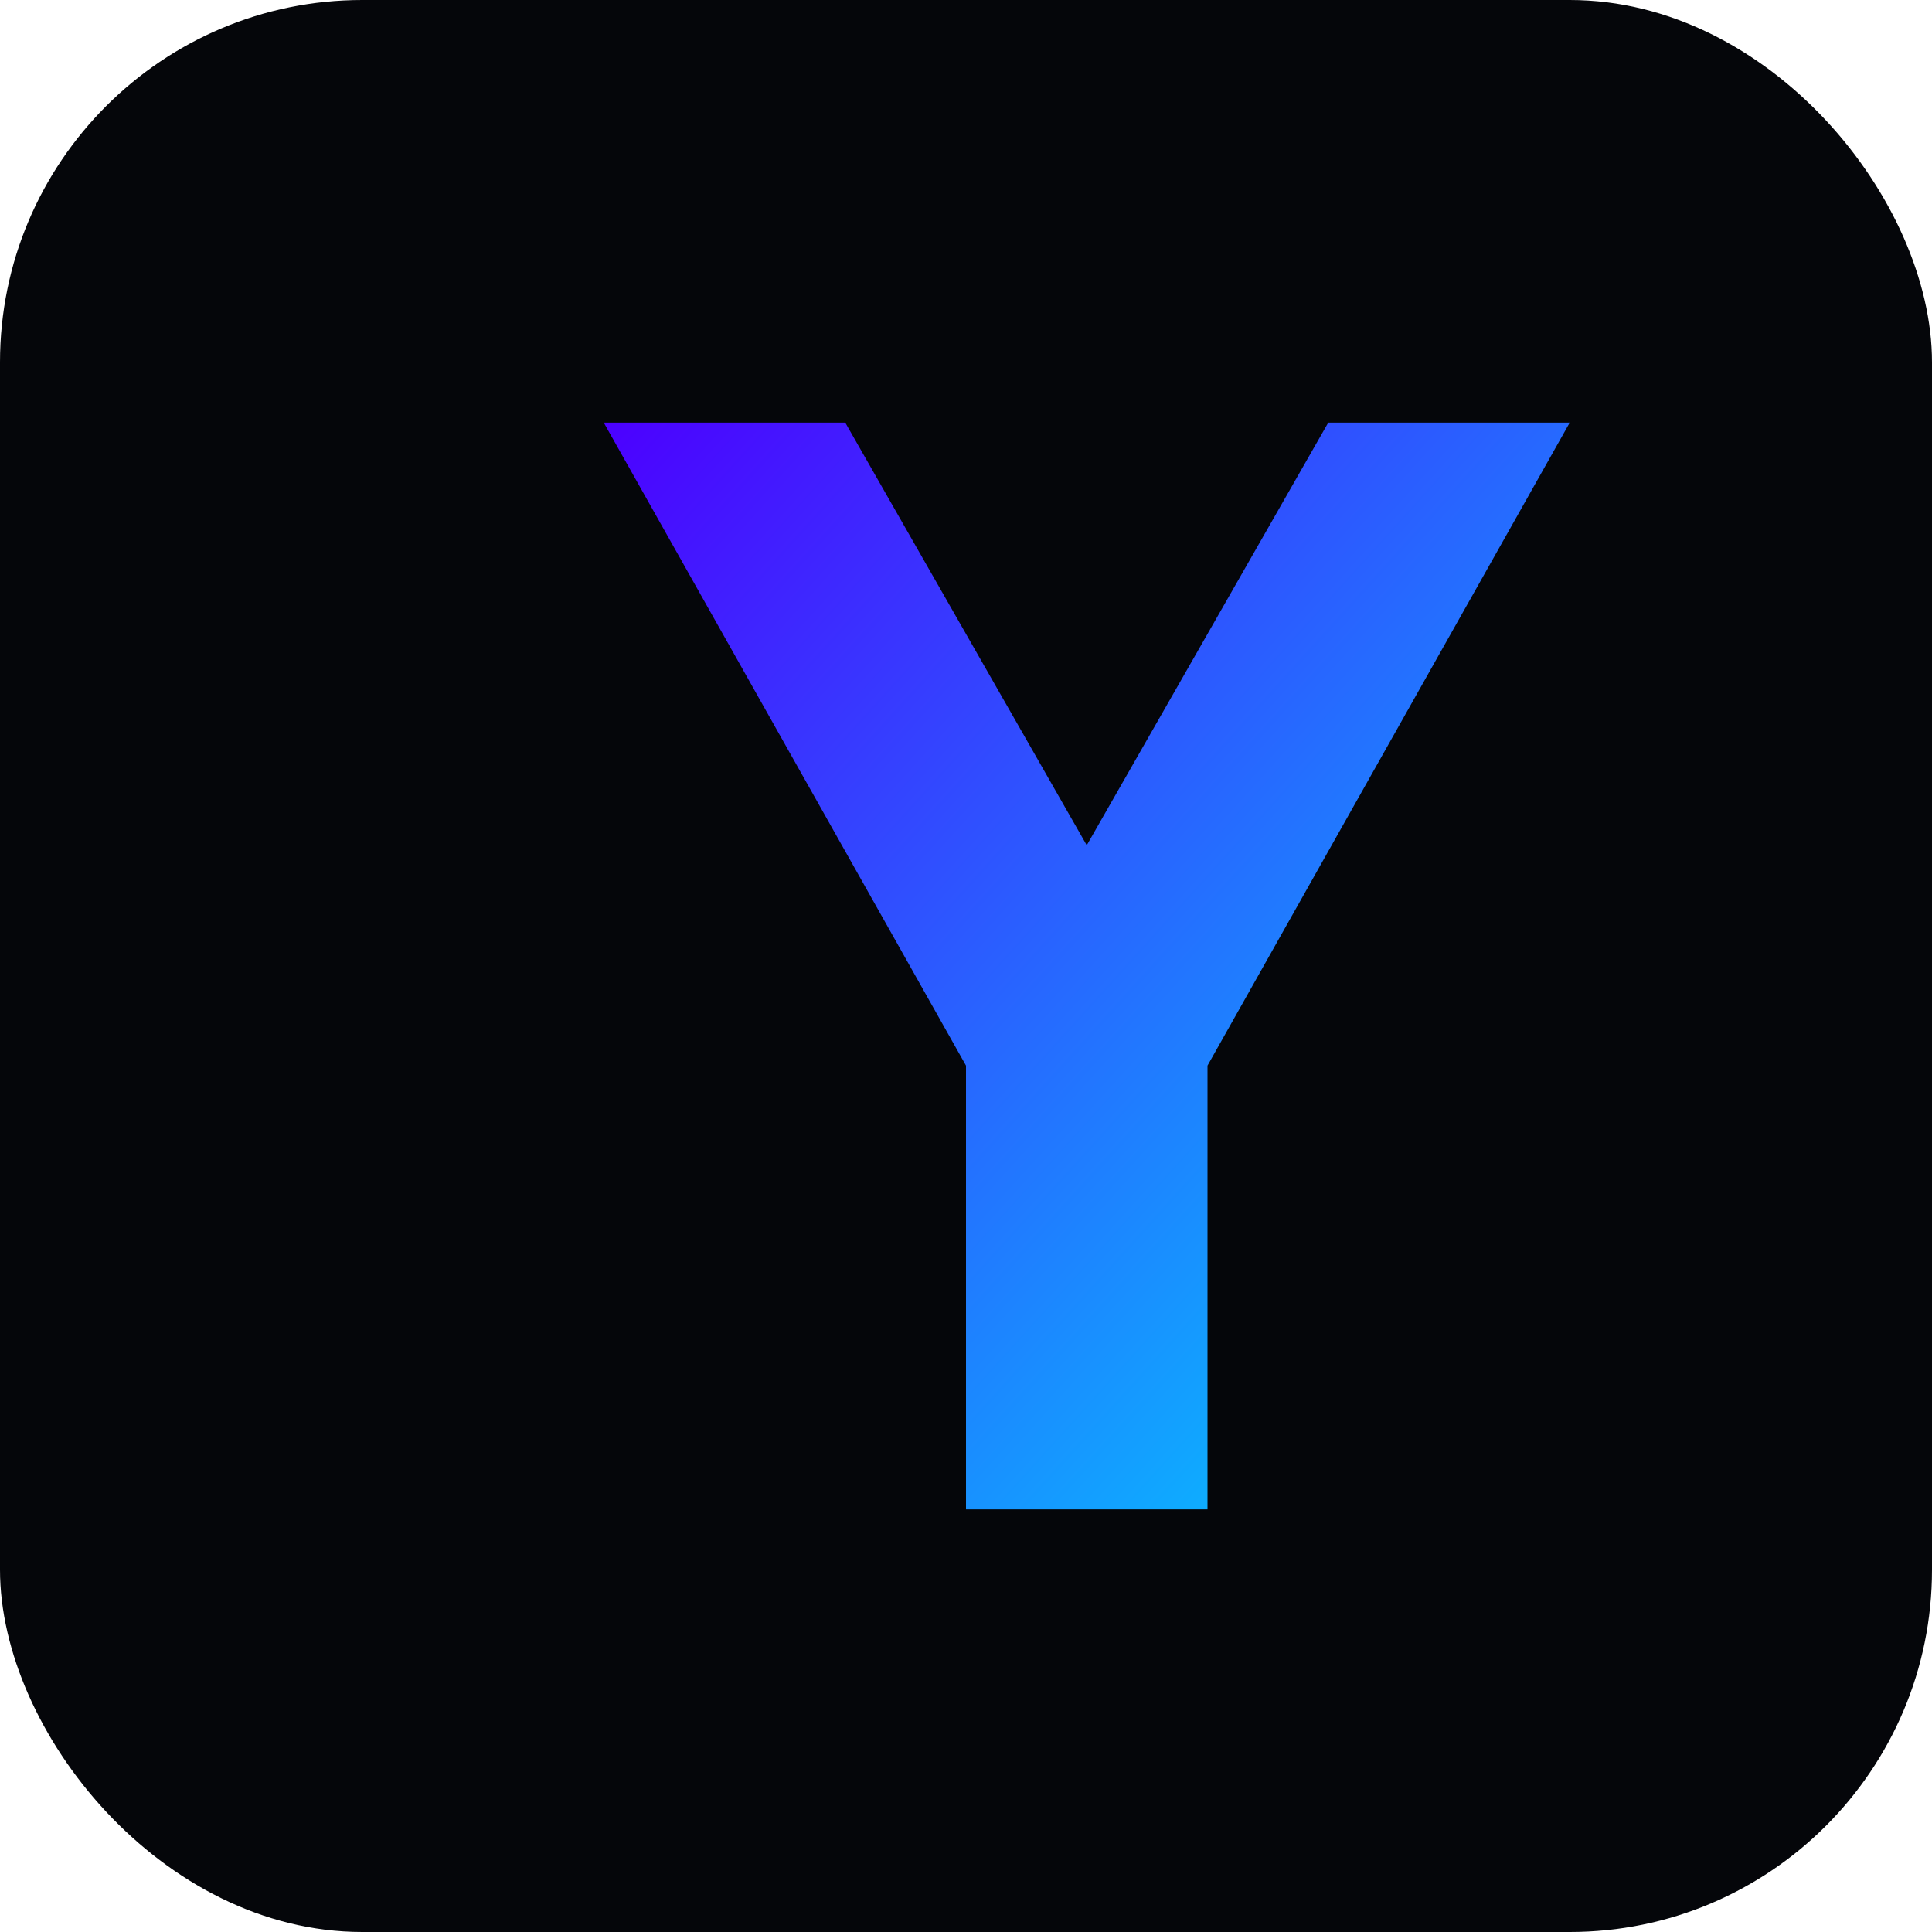
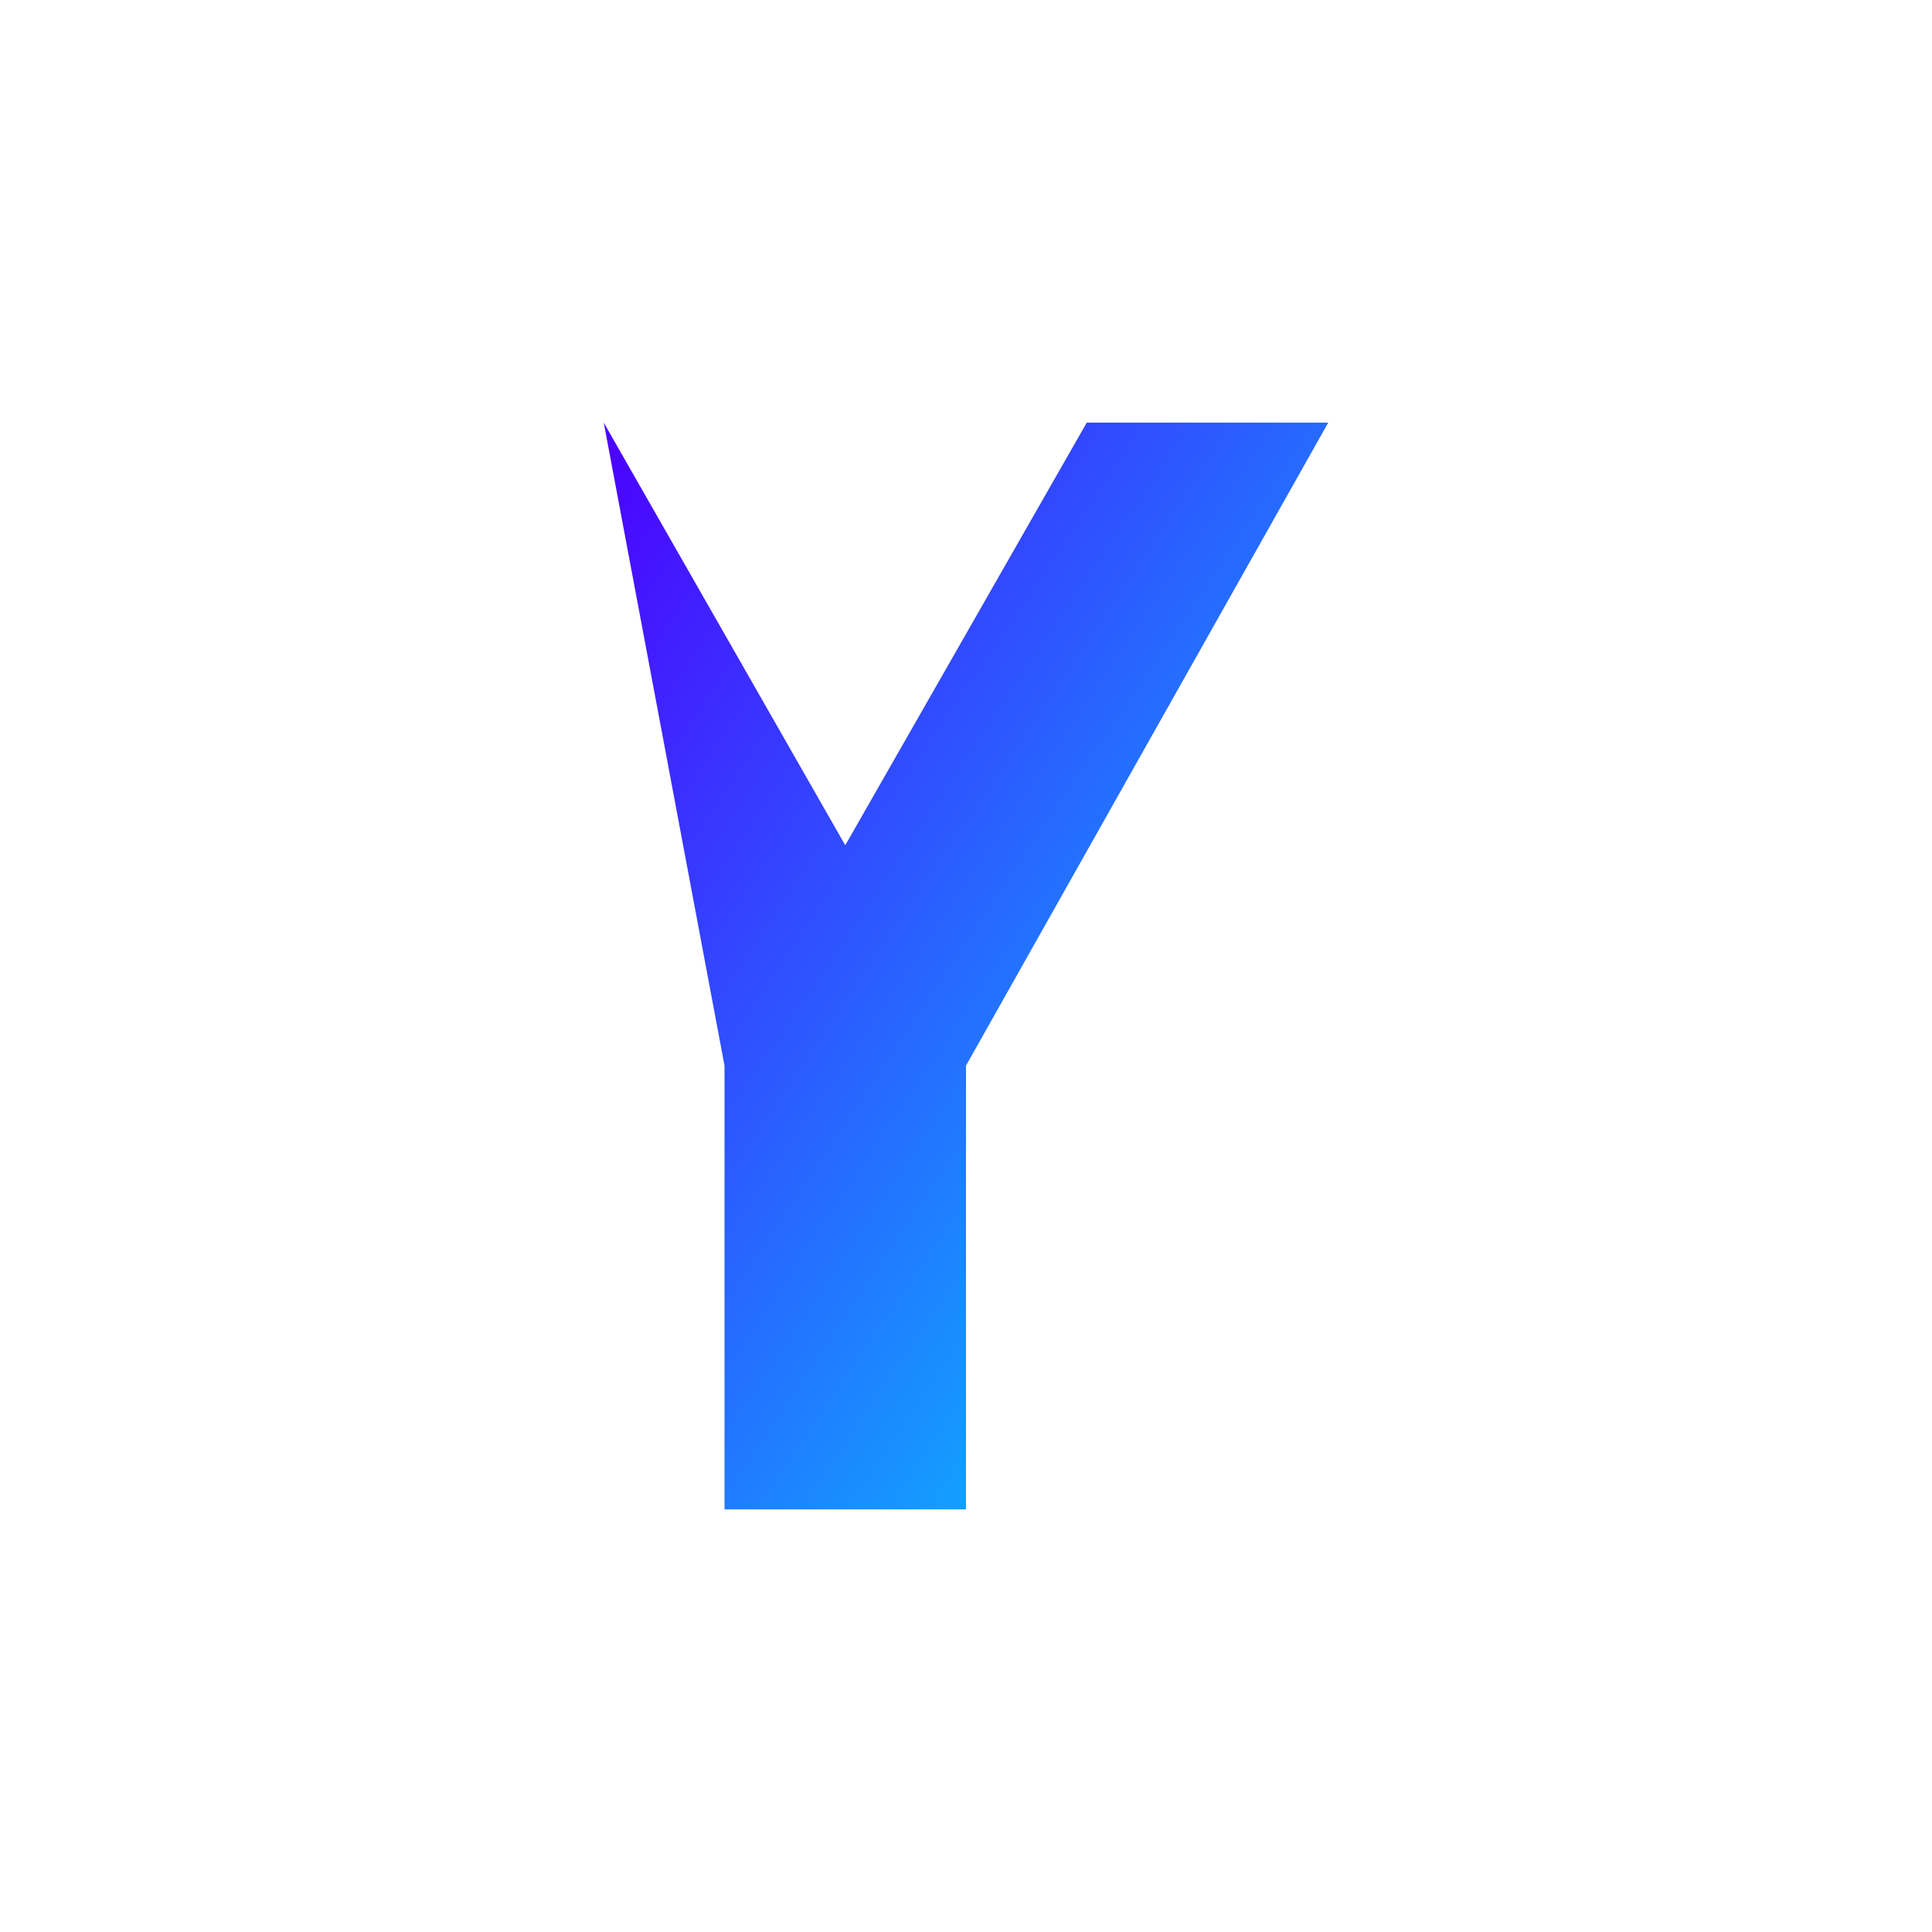
<svg xmlns="http://www.w3.org/2000/svg" viewBox="0 0 64 64" role="img" aria-label="FBIScanner favicon">
  <defs>
    <linearGradient id="yGradient" x1="0%" y1="0%" x2="100%" y2="100%">
      <stop offset="0%" stop-color="#4c00ff" />
      <stop offset="100%" stop-color="#00d4ff" />
    </linearGradient>
  </defs>
-   <rect width="64" height="64" rx="12" fill="#05060a" />
-   <path d="M20 14h8l8 14 8-14h8l-12 21.3V50h-8V35.3L20 14Z" fill="url(#yGradient)" />
+   <path d="M20 14l8 14 8-14h8l-12 21.3V50h-8V35.3L20 14Z" fill="url(#yGradient)" />
</svg>